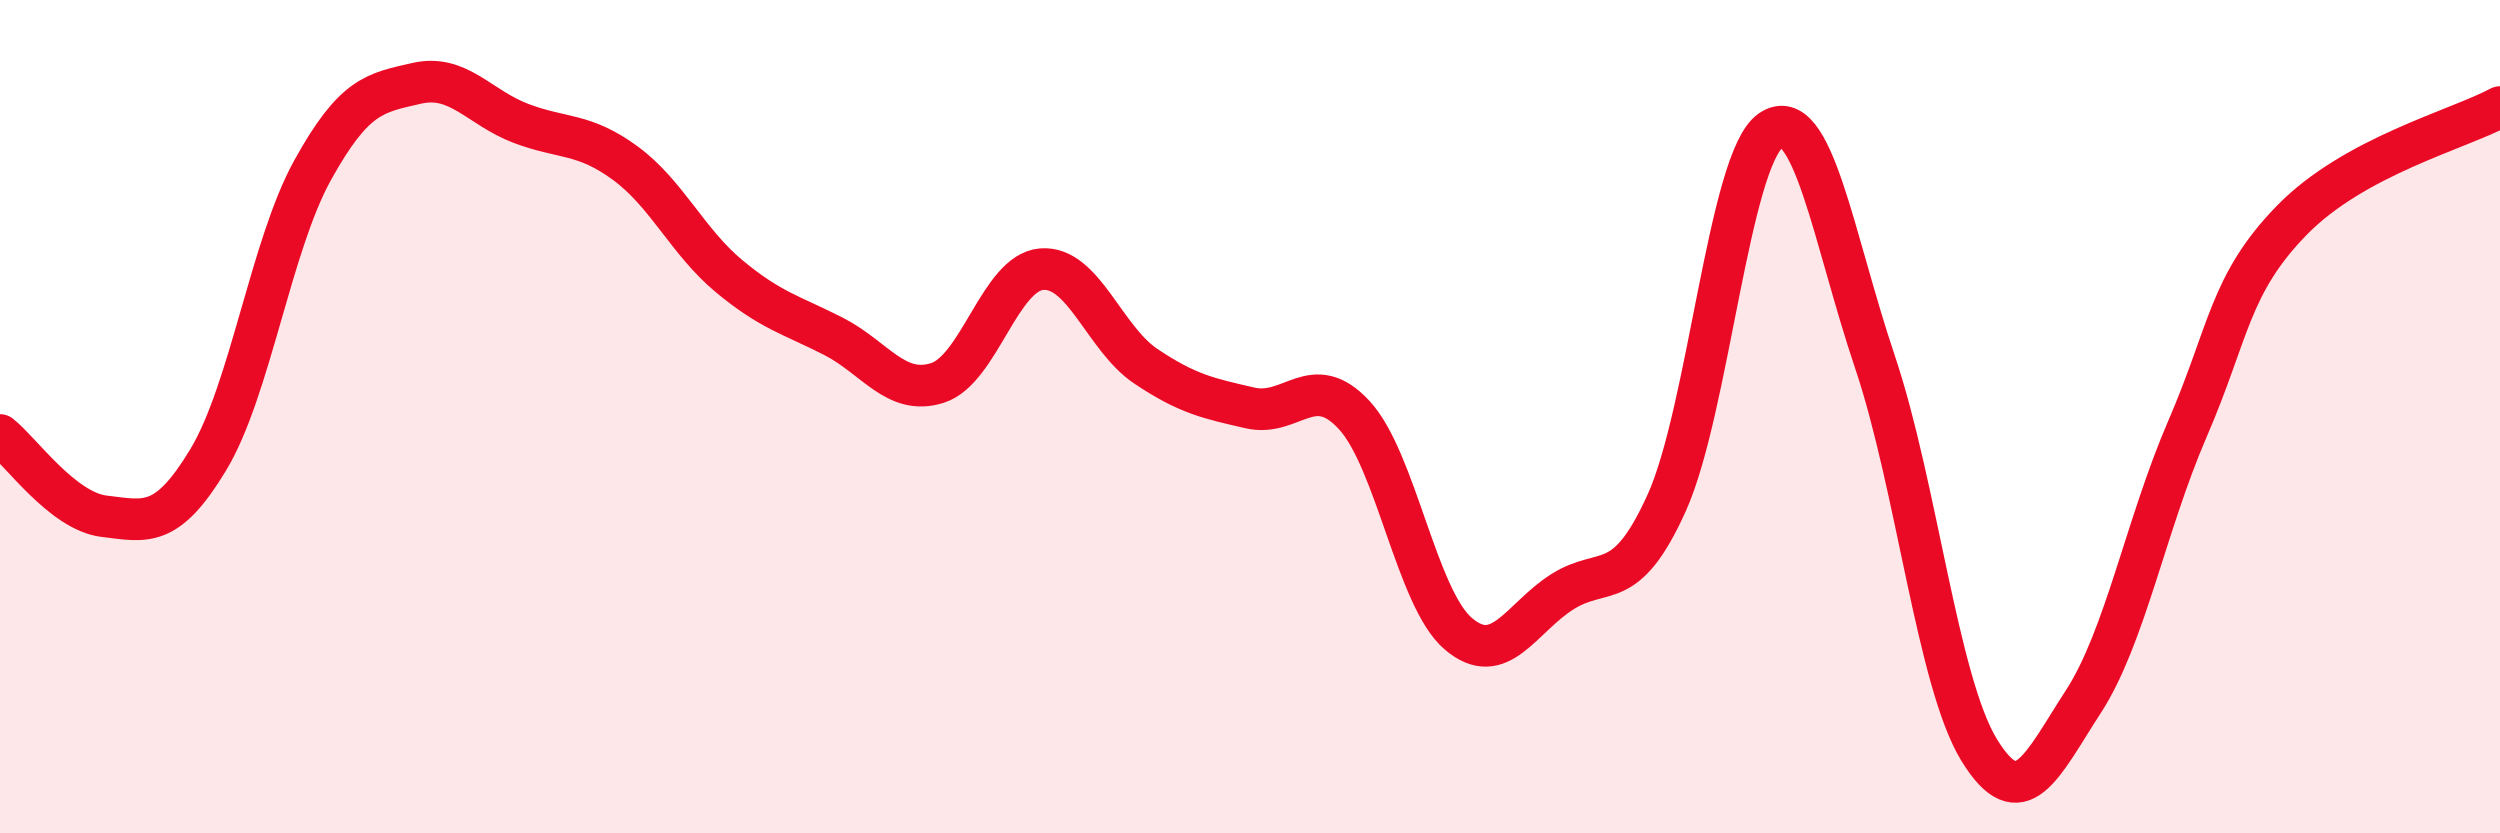
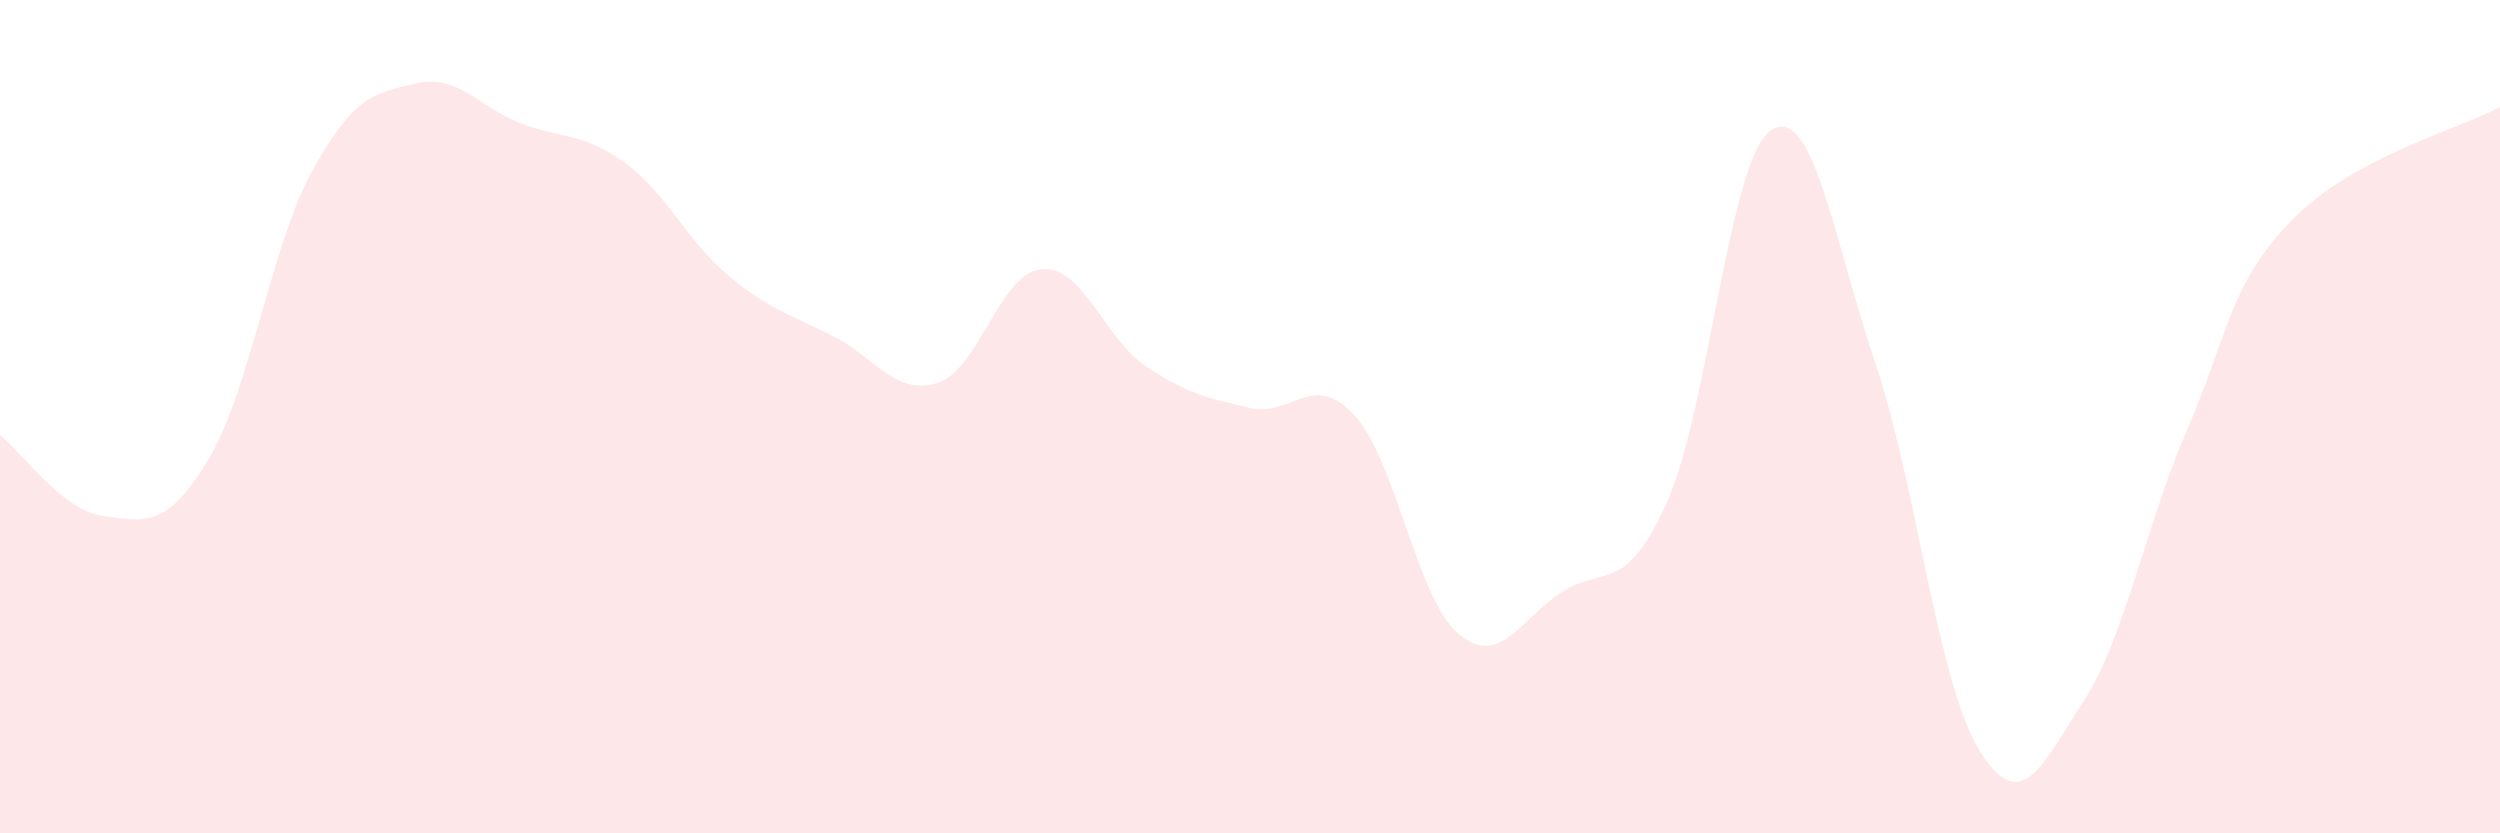
<svg xmlns="http://www.w3.org/2000/svg" width="60" height="20" viewBox="0 0 60 20">
  <path d="M 0,10.44 C 0.5,10.83 1.5,12.27 2.5,12.39 C 3.5,12.51 4,12.69 5,11.03 C 6,9.37 6.5,5.9 7.5,4.09 C 8.5,2.28 9,2.23 10,2 C 11,1.77 11.5,2.58 12.5,2.96 C 13.5,3.34 14,3.18 15,3.91 C 16,4.64 16.5,5.8 17.5,6.63 C 18.5,7.46 19,7.56 20,8.07 C 21,8.58 21.5,9.51 22.5,9.19 C 23.5,8.87 24,6.54 25,6.46 C 26,6.38 26.5,8.12 27.5,8.79 C 28.5,9.46 29,9.56 30,9.79 C 31,10.02 31.5,8.88 32.5,9.96 C 33.5,11.04 34,14.36 35,15.21 C 36,16.06 36.5,14.83 37.5,14.2 C 38.5,13.57 39,14.28 40,12.07 C 41,9.86 41.5,3.81 42.5,3.13 C 43.5,2.45 44,5.72 45,8.69 C 46,11.66 46.5,16.37 47.5,18 C 48.5,19.63 49,18.38 50,16.84 C 51,15.3 51.5,12.6 52.5,10.29 C 53.5,7.98 53.5,6.83 55,5.29 C 56.5,3.75 59,3.11 60,2.57L60 20L0 20Z" fill="#EB0A25" opacity="0.1" stroke-linecap="round" stroke-linejoin="round" />
-   <path d="M 0,10.44 C 0.5,10.83 1.5,12.27 2.5,12.39 C 3.5,12.51 4,12.69 5,11.03 C 6,9.37 6.5,5.9 7.5,4.09 C 8.5,2.28 9,2.23 10,2 C 11,1.77 11.5,2.58 12.5,2.96 C 13.5,3.34 14,3.18 15,3.91 C 16,4.64 16.5,5.8 17.5,6.63 C 18.5,7.46 19,7.56 20,8.07 C 21,8.58 21.5,9.51 22.5,9.19 C 23.5,8.87 24,6.54 25,6.46 C 26,6.38 26.5,8.12 27.5,8.79 C 28.5,9.46 29,9.56 30,9.79 C 31,10.02 31.5,8.88 32.5,9.96 C 33.5,11.04 34,14.36 35,15.21 C 36,16.06 36.5,14.83 37.5,14.2 C 38.5,13.57 39,14.28 40,12.07 C 41,9.86 41.5,3.81 42.5,3.13 C 43.5,2.45 44,5.72 45,8.69 C 46,11.66 46.5,16.37 47.5,18 C 48.5,19.63 49,18.38 50,16.84 C 51,15.3 51.5,12.6 52.5,10.29 C 53.5,7.98 53.5,6.83 55,5.29 C 56.5,3.75 59,3.11 60,2.57" stroke="#EB0A25" stroke-width="1" fill="none" stroke-linecap="round" stroke-linejoin="round" />
</svg>